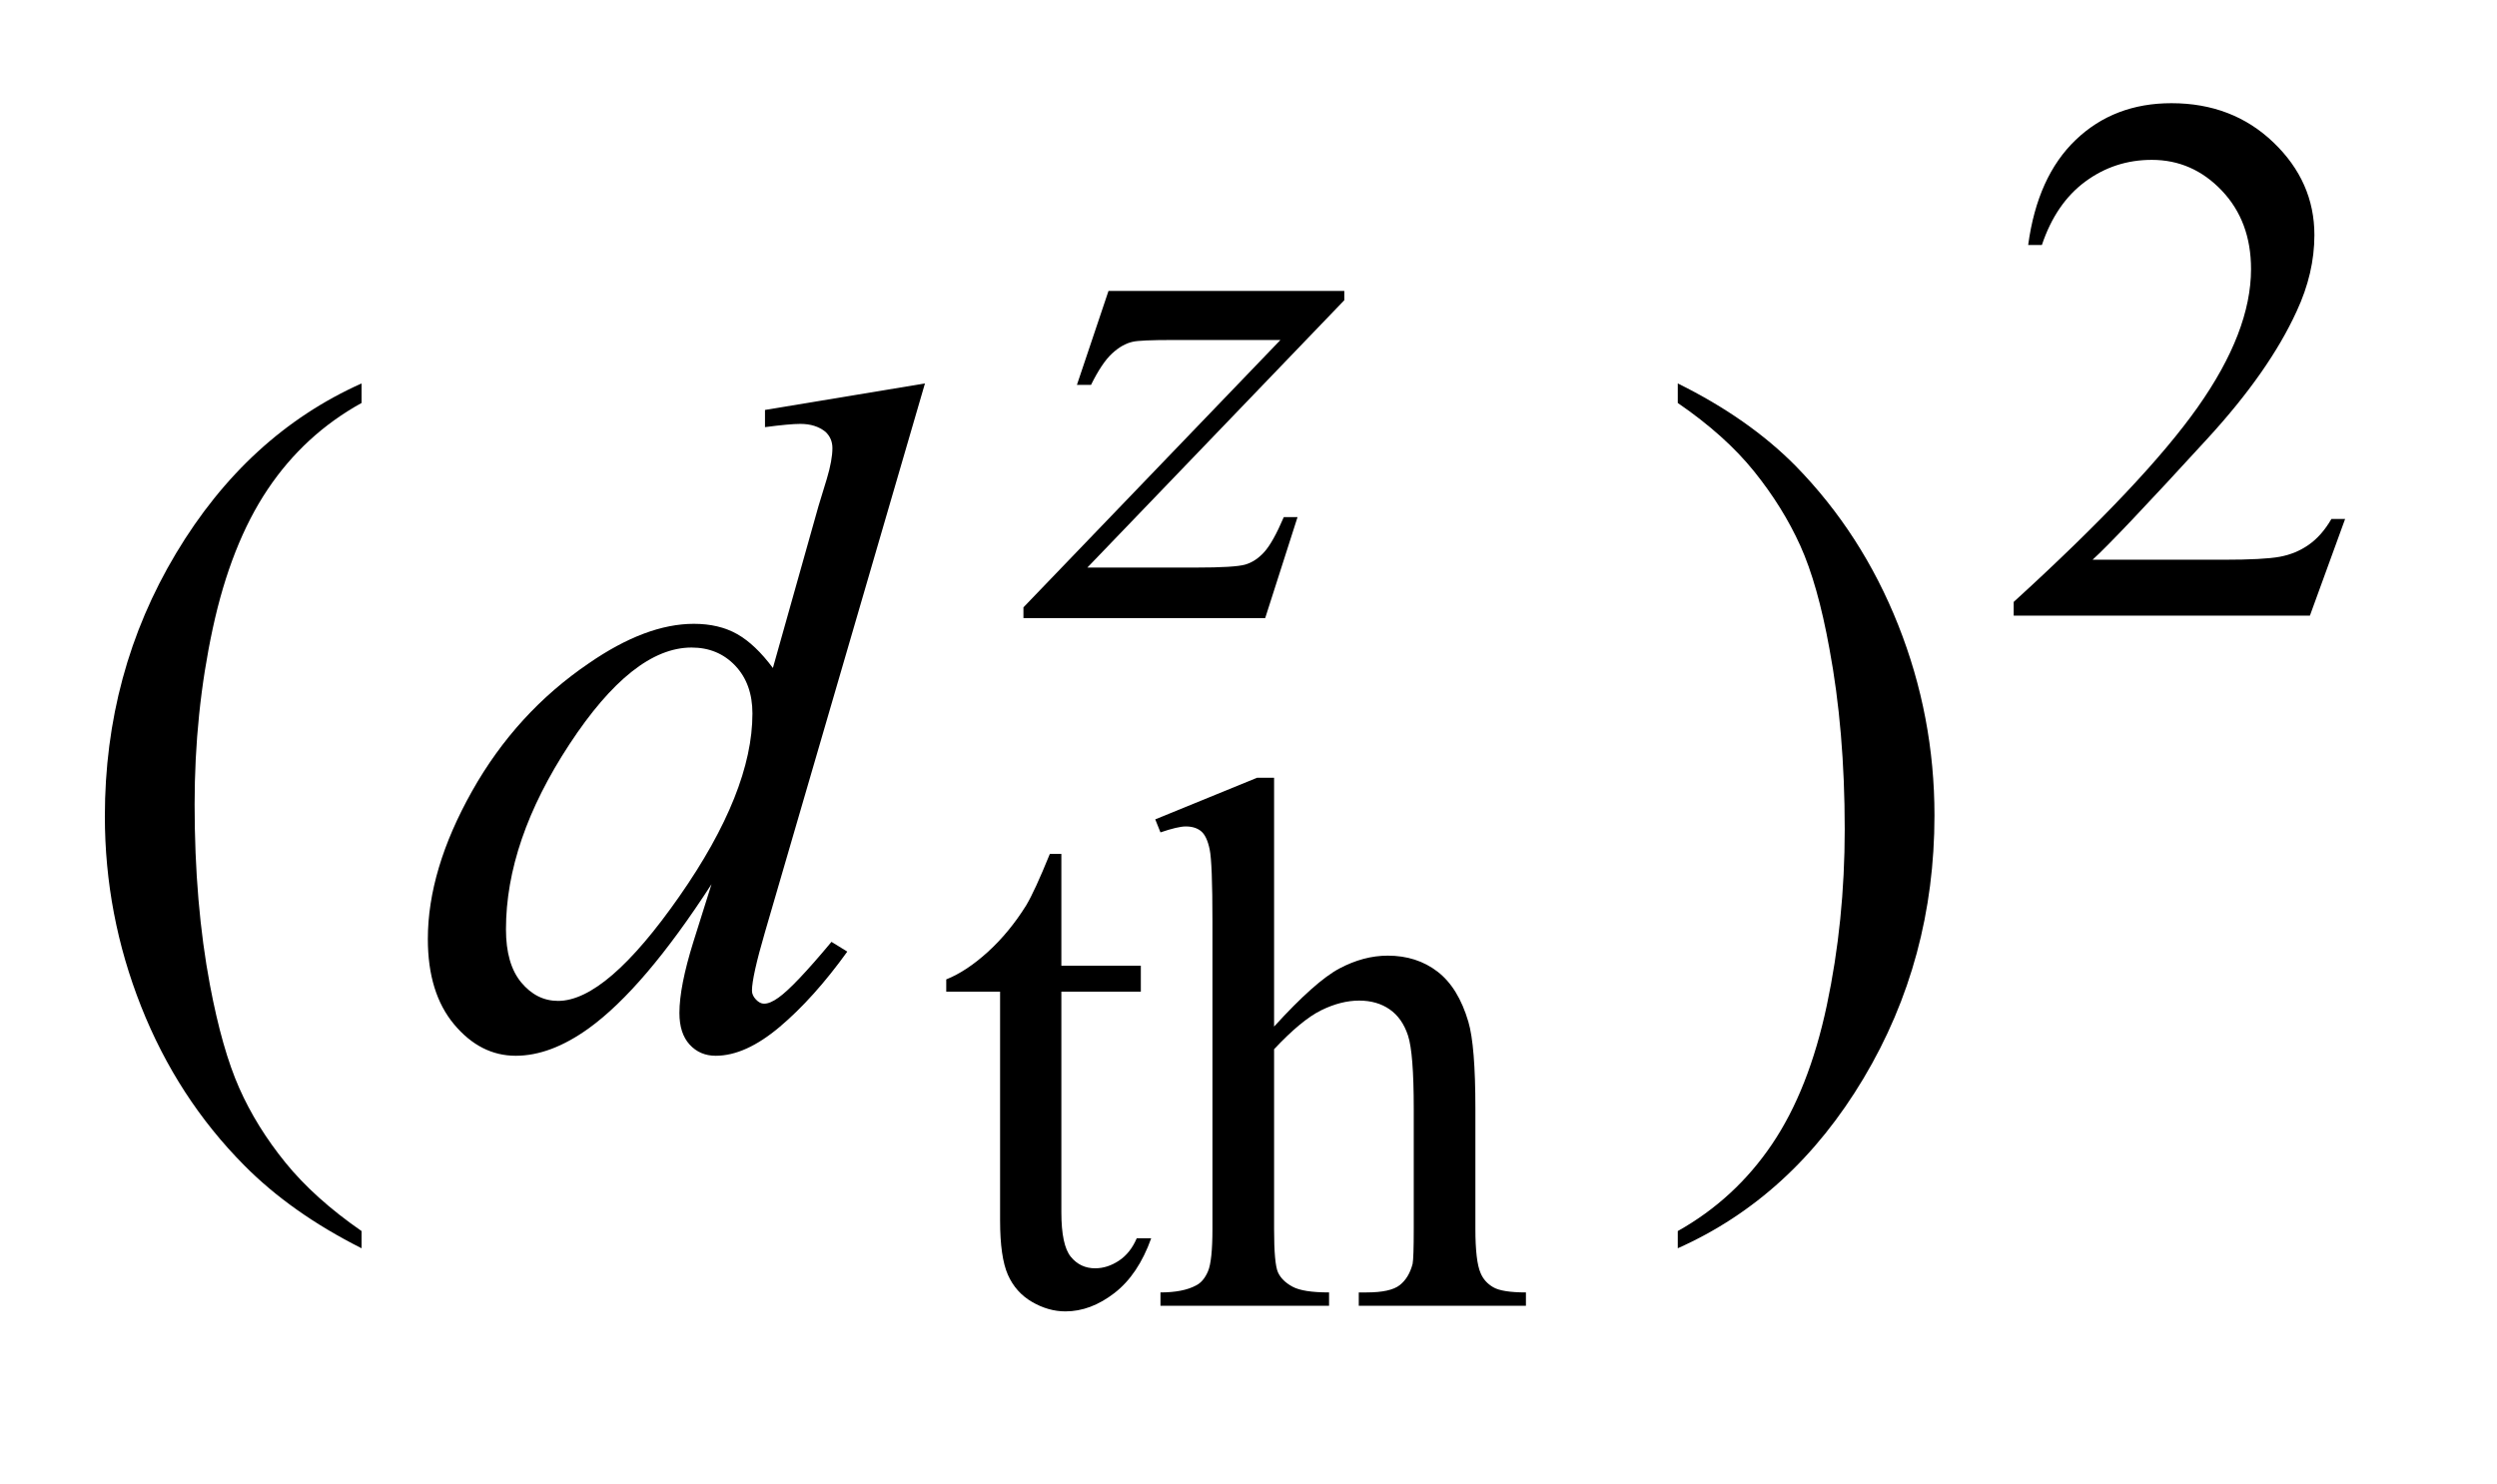
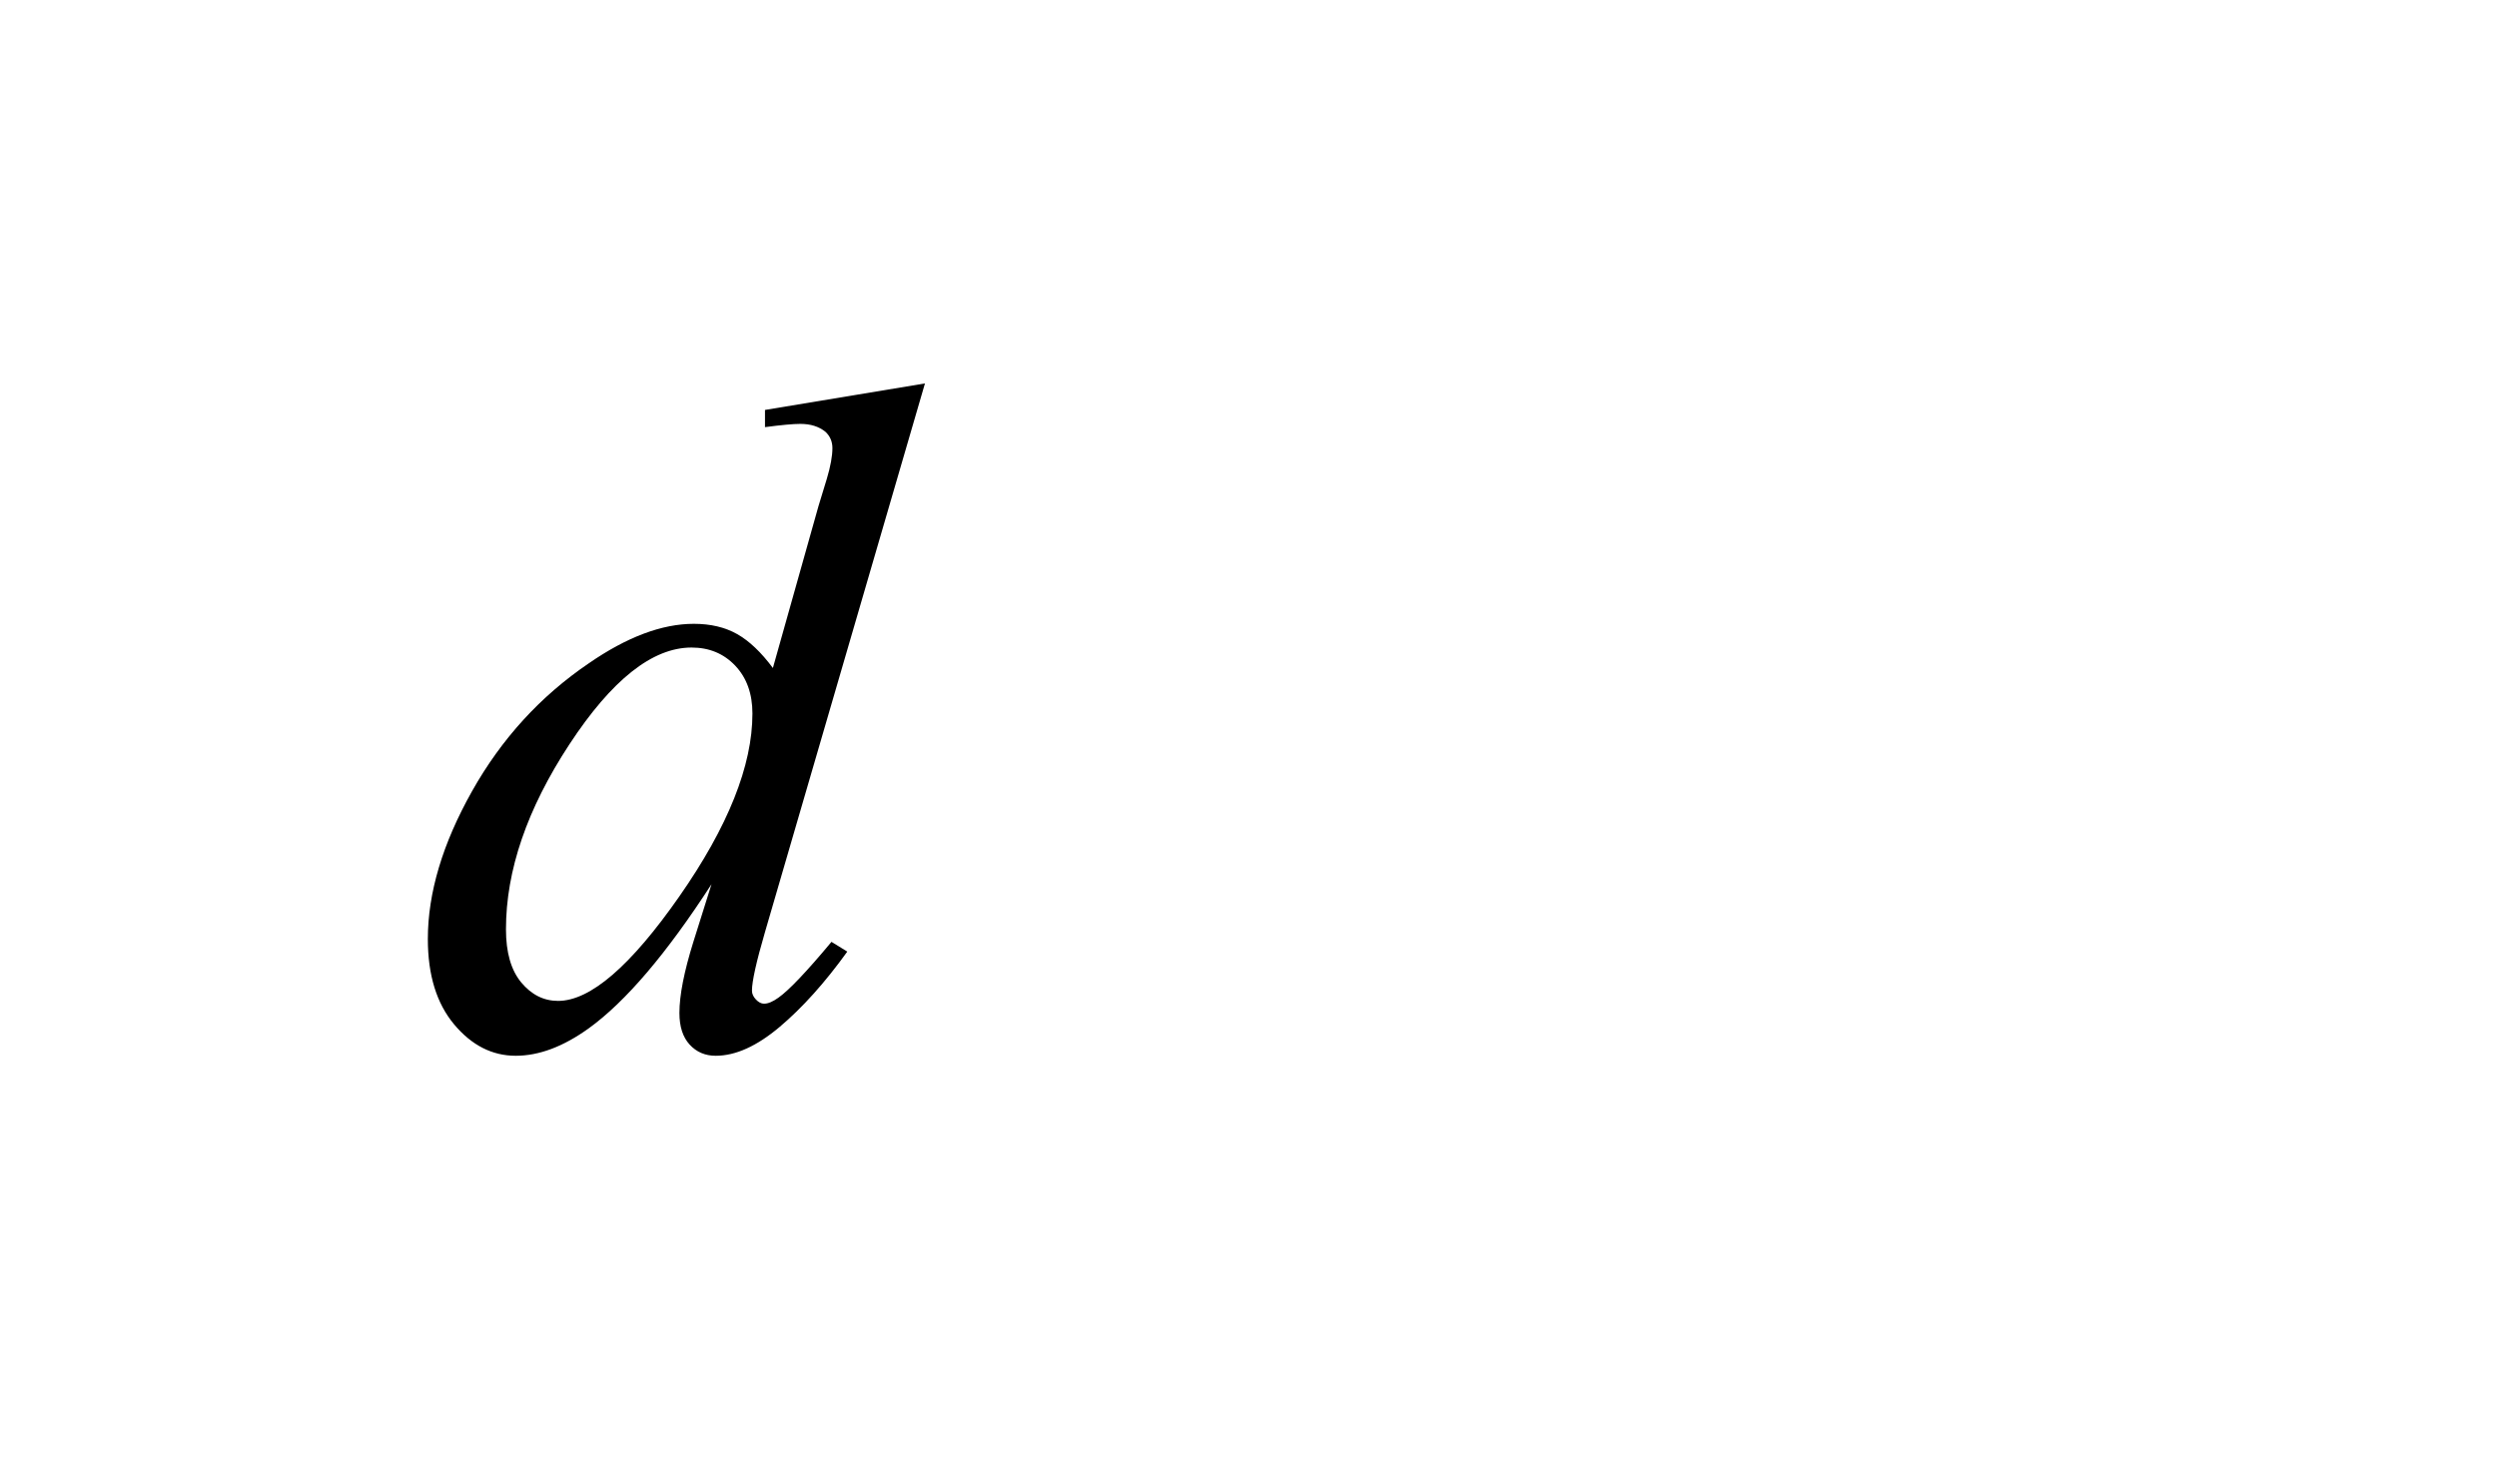
<svg xmlns="http://www.w3.org/2000/svg" stroke-dasharray="none" shape-rendering="auto" font-family="'Dialog'" text-rendering="auto" width="37" fill-opacity="1" color-interpolation="auto" color-rendering="auto" preserveAspectRatio="xMidYMid meet" font-size="12px" viewBox="0 0 37 22" fill="black" stroke="black" image-rendering="auto" stroke-miterlimit="10" stroke-linecap="square" stroke-linejoin="miter" font-style="normal" stroke-width="1" height="22" stroke-dashoffset="0" font-weight="normal" stroke-opacity="1">
  <defs id="genericDefs" />
  <g>
    <defs id="defs1">
      <clipPath clipPathUnits="userSpaceOnUse" id="clipPath1">
-         <path d="M1.091 2.116 L24.364 2.116 L24.364 15.545 L1.091 15.545 L1.091 2.116 Z" />
-       </clipPath>
+         </clipPath>
      <clipPath clipPathUnits="userSpaceOnUse" id="clipPath2">
        <path d="M34.864 67.614 L34.864 496.636 L778.402 496.636 L778.402 67.614 Z" />
      </clipPath>
    </defs>
    <g transform="scale(1.576,1.576) translate(-1.091,-2.116) matrix(0.031,0,0,0.031,0,0)">
-       <path d="M746.453 225.688 L735.781 255 L645.938 255 L645.938 250.844 Q685.578 214.688 701.75 191.773 Q717.922 168.859 717.922 149.875 Q717.922 135.391 709.055 126.07 Q700.188 116.75 687.828 116.75 Q676.594 116.75 667.672 123.32 Q658.75 129.891 654.484 142.578 L650.328 142.578 Q653.125 121.812 664.75 110.688 Q676.375 99.562 693.781 99.562 Q712.312 99.562 724.727 111.469 Q737.141 123.375 737.141 139.547 Q737.141 151.125 731.75 162.688 Q723.438 180.875 704.797 201.203 Q676.828 231.75 669.859 238.047 L709.625 238.047 Q721.75 238.047 726.633 237.148 Q731.516 236.25 735.445 233.492 Q739.375 230.734 742.297 225.688 L746.453 225.688 Z" stroke="none" clip-path="url(#clipPath2)" />
-     </g>
+       </g>
    <g transform="matrix(0.049,0,0,0.049,-1.72,-3.335)">
-       <path d="M356.062 326.328 L356.062 360.125 L380.094 360.125 L380.094 367.984 L356.062 367.984 L356.062 434.703 Q356.062 444.688 358.922 448.172 Q361.781 451.656 366.281 451.656 Q369.984 451.656 373.469 449.352 Q376.953 447.047 378.859 442.562 L383.234 442.562 Q379.312 453.562 372.125 459.125 Q364.938 464.688 357.297 464.688 Q352.125 464.688 347.188 461.82 Q342.25 458.953 339.891 453.617 Q337.531 448.281 337.531 437.172 L337.531 367.984 L321.25 367.984 L321.25 364.281 Q327.422 361.812 333.883 355.914 Q340.344 350.016 345.391 341.938 Q347.969 337.672 352.578 326.328 L356.062 326.328 ZM420.391 303.297 L420.391 378.547 Q432.859 364.844 440.164 360.969 Q447.469 357.094 454.766 357.094 Q463.516 357.094 469.805 361.922 Q476.094 366.75 479.141 377.094 Q481.266 384.281 481.266 403.359 L481.266 439.75 Q481.266 449.516 482.844 453.109 Q483.969 455.812 486.664 457.383 Q489.359 458.953 496.547 458.953 L496.547 463 L446 463 L446 458.953 L448.359 458.953 Q455.547 458.953 458.359 456.766 Q461.172 454.578 462.281 450.312 Q462.625 448.516 462.625 439.75 L462.625 403.359 Q462.625 386.516 460.883 381.242 Q459.141 375.969 455.32 373.328 Q451.5 370.688 446.109 370.688 Q440.609 370.688 434.656 373.609 Q428.703 376.531 420.391 385.391 L420.391 439.75 Q420.391 450.312 421.57 452.891 Q422.75 455.469 425.953 457.211 Q429.156 458.953 437.016 458.953 L437.016 463 L386.031 463 L386.031 458.953 Q392.891 458.953 396.812 456.828 Q399.062 455.703 400.406 452.555 Q401.75 449.406 401.75 439.75 L401.75 346.656 Q401.75 329.016 400.914 324.977 Q400.078 320.938 398.336 319.477 Q396.594 318.016 393.672 318.016 Q391.312 318.016 386.031 319.812 L384.453 315.875 L415.234 303.297 L420.391 303.297 Z" stroke="none" clip-path="url(#clipPath2)" />
-     </g>
+       </g>
    <g transform="matrix(0.049,0,0,0.049,-1.72,-3.335)">
-       <path d="M144.438 440.391 L144.438 445.594 Q123.203 434.906 109 420.562 Q88.75 400.172 77.781 372.469 Q66.812 344.766 66.812 314.953 Q66.812 271.359 88.328 235.43 Q109.844 199.5 144.438 184.031 L144.438 189.938 Q127.141 199.5 116.031 216.094 Q104.922 232.688 99.438 258.141 Q93.953 283.594 93.953 311.297 Q93.953 341.391 98.594 366 Q102.25 385.406 107.453 397.148 Q112.656 408.891 121.445 419.719 Q130.234 430.547 144.438 440.391 ZM542.469 189.938 L542.469 184.031 Q563.844 194.578 578.047 208.922 Q598.156 229.453 609.125 257.086 Q620.094 284.719 620.094 314.672 Q620.094 358.266 598.648 394.195 Q577.203 430.125 542.469 445.594 L542.469 440.391 Q559.766 430.688 570.945 414.164 Q582.125 397.641 587.539 372.117 Q592.953 346.594 592.953 318.891 Q592.953 288.938 588.312 264.188 Q584.797 244.781 579.523 233.109 Q574.25 221.438 565.531 210.609 Q556.812 199.781 542.469 189.938 Z" stroke="none" clip-path="url(#clipPath2)" />
-     </g>
+       </g>
    <g transform="matrix(0.049,0,0,0.049,-1.72,-3.335)">
-       <path d="M370.312 156.062 L441.625 156.062 L441.625 158.859 L363.922 239.719 L396.828 239.719 Q408.5 239.719 411.648 238.82 Q414.797 237.922 417.43 235.008 Q420.062 232.094 423.328 224.453 L427.484 224.453 L417.703 255 L344.594 255 L344.594 251.75 L422.312 170.891 L389.969 170.891 Q379.75 170.891 377.609 171.438 Q374.469 172.125 371.383 174.984 Q368.297 177.844 365.031 184.469 L360.766 184.469 L370.312 156.062 Z" stroke="none" clip-path="url(#clipPath2)" />
-     </g>
+       </g>
    <g transform="matrix(0.049,0,0,0.049,-1.72,-3.335)">
      <path d="M314.812 184.031 L266.438 349.969 Q262.5 363.469 262.5 367.688 Q262.5 369.094 263.695 370.359 Q264.891 371.625 266.156 371.625 Q267.984 371.625 270.516 369.797 Q275.297 366.422 286.547 352.922 L291.328 355.875 Q281.203 369.938 270.867 378.656 Q260.531 387.375 251.531 387.375 Q246.75 387.375 243.656 384 Q240.562 380.625 240.562 374.438 Q240.562 366.422 244.781 352.922 L250.266 335.484 Q229.875 366.984 213.141 379.078 Q201.609 387.375 191.062 387.375 Q180.375 387.375 172.43 377.883 Q164.484 368.391 164.484 352.078 Q164.484 331.125 177.844 307.359 Q191.203 283.594 213.141 268.688 Q230.438 256.734 244.922 256.734 Q252.516 256.734 258 259.828 Q263.484 262.922 268.828 270.094 L282.609 221.156 Q284.156 215.953 285.141 212.859 Q286.828 207.234 286.828 203.578 Q286.828 200.625 284.719 198.656 Q281.766 196.266 277.125 196.266 Q273.891 196.266 266.438 197.25 L266.438 192.047 L314.812 184.031 ZM262.641 283.875 Q262.641 274.875 257.438 269.391 Q252.234 263.906 244.219 263.906 Q226.5 263.906 207.305 293.156 Q188.109 322.406 188.109 349.125 Q188.109 359.672 192.75 365.227 Q197.391 370.781 203.859 370.781 Q218.484 370.781 240.562 339.141 Q262.641 307.5 262.641 283.875 Z" stroke="none" clip-path="url(#clipPath2)" />
    </g>
  </g>
</svg>